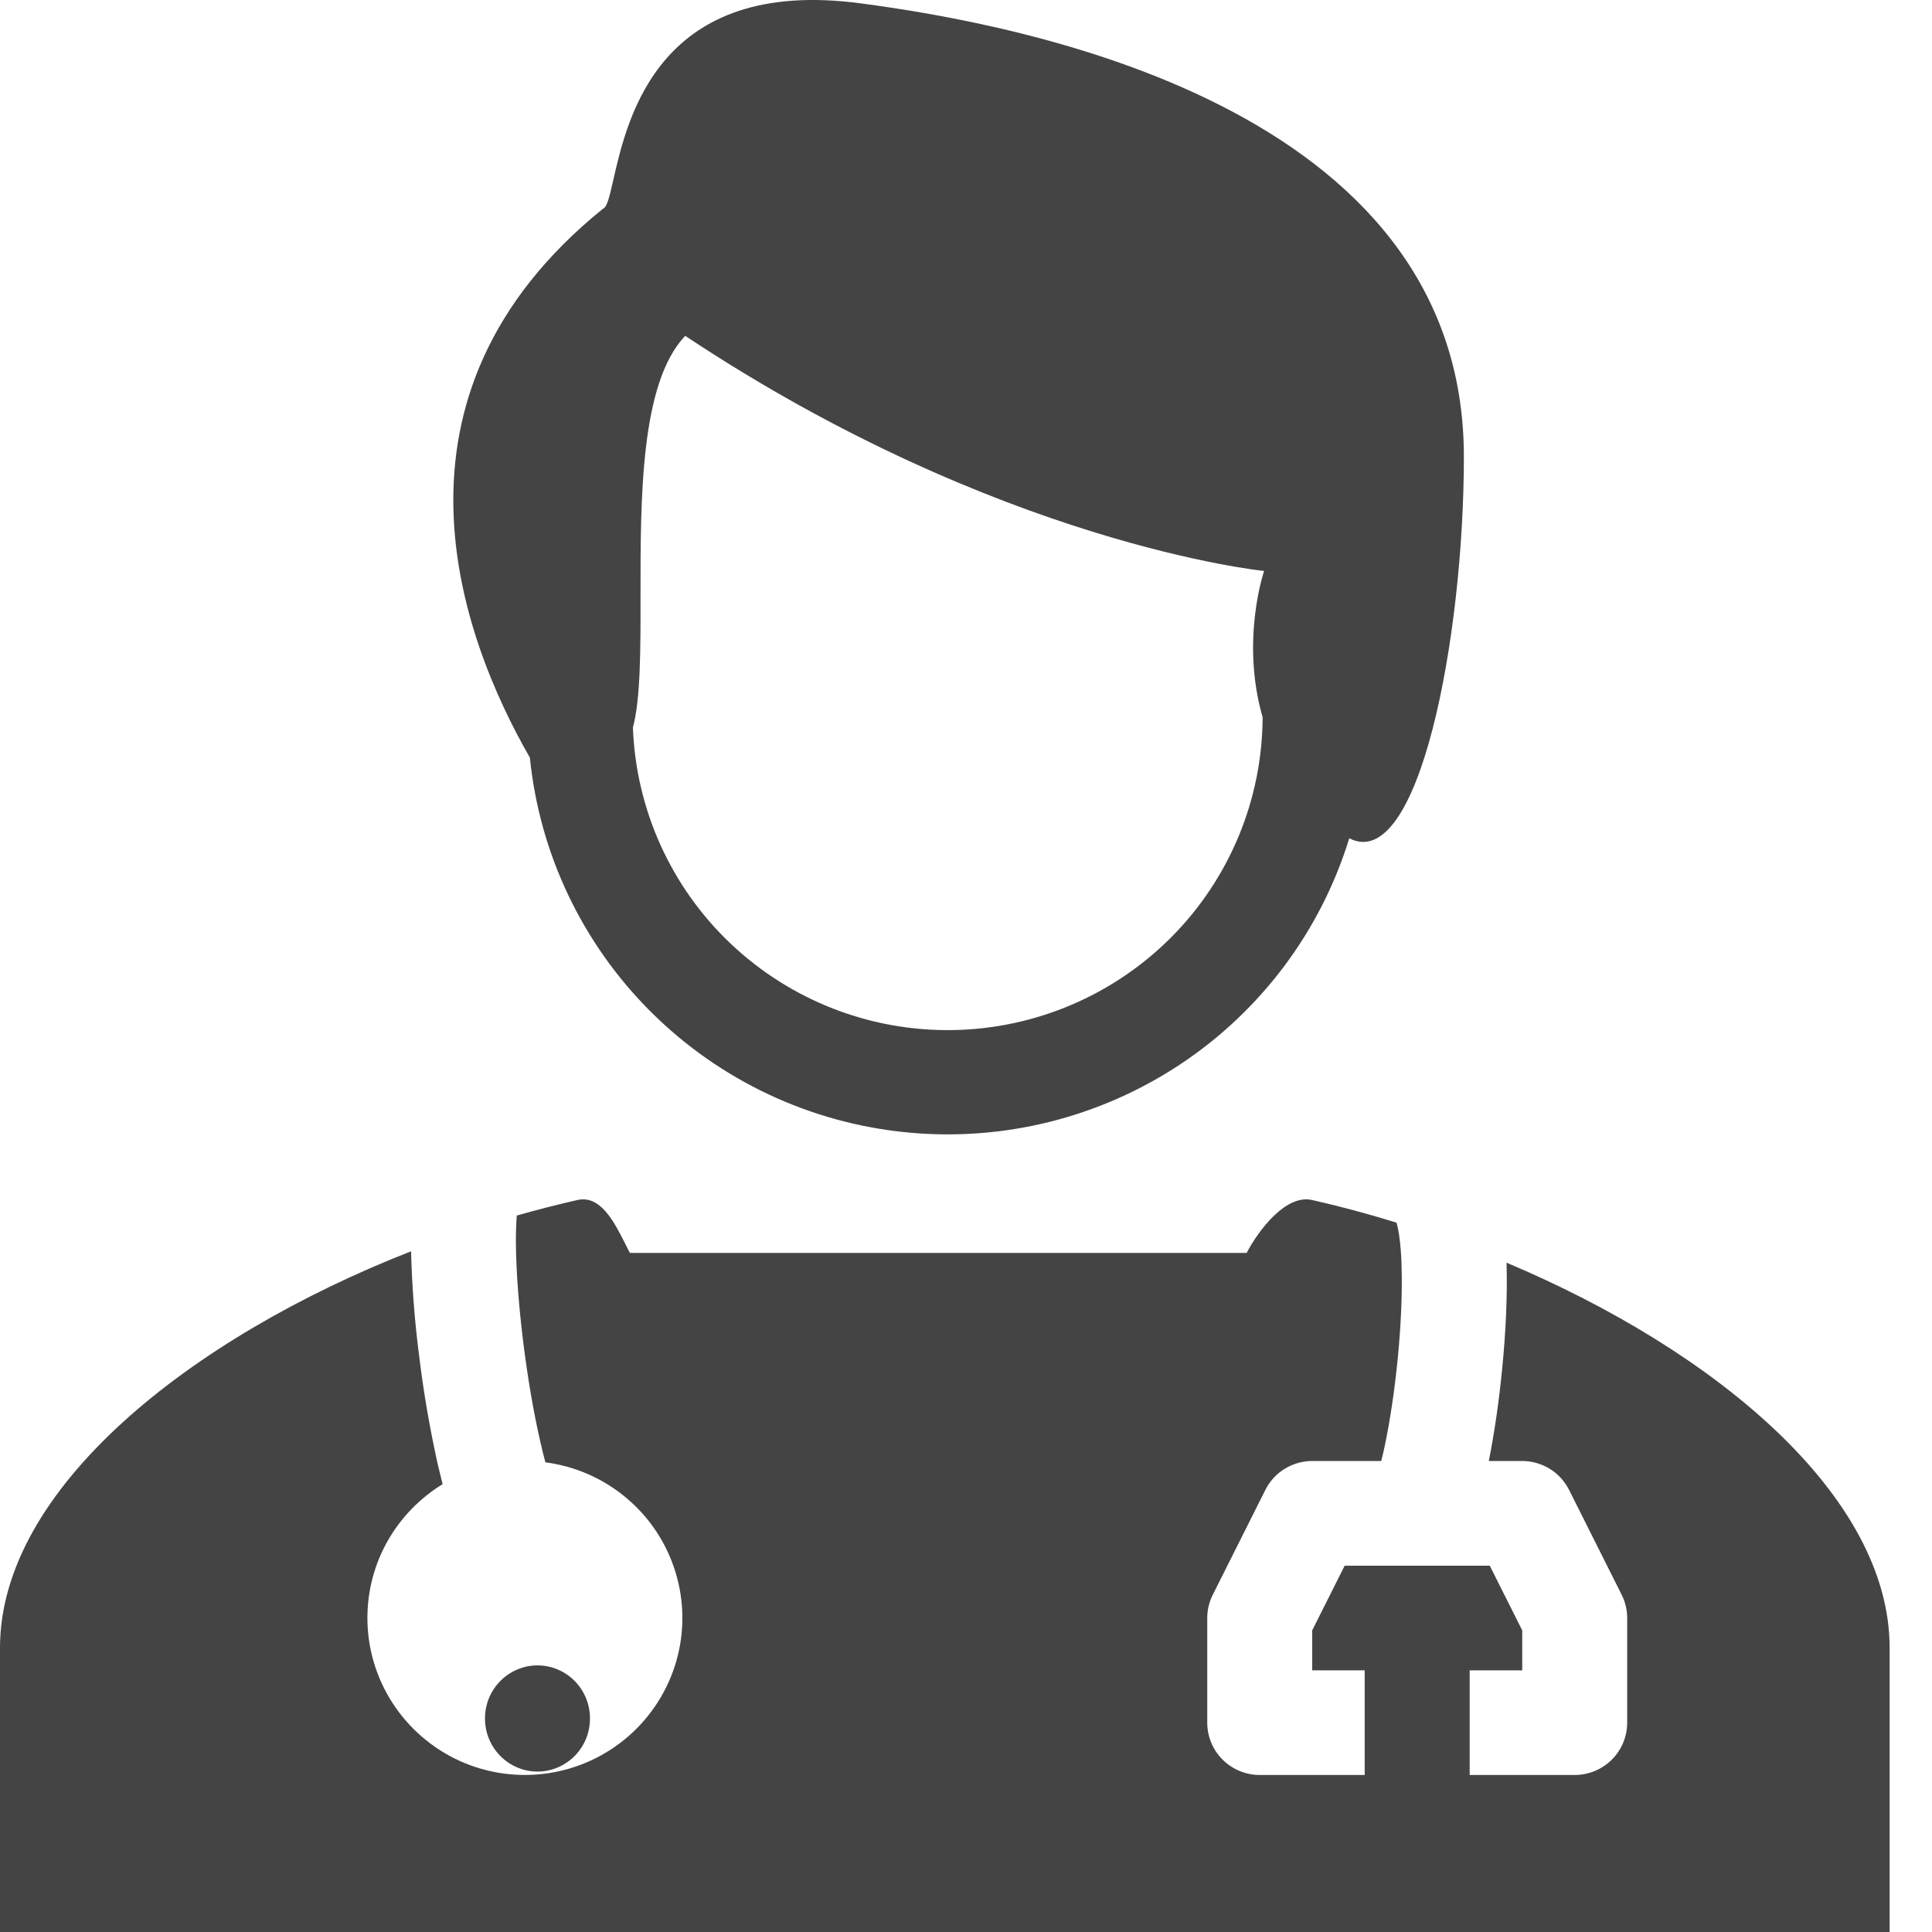
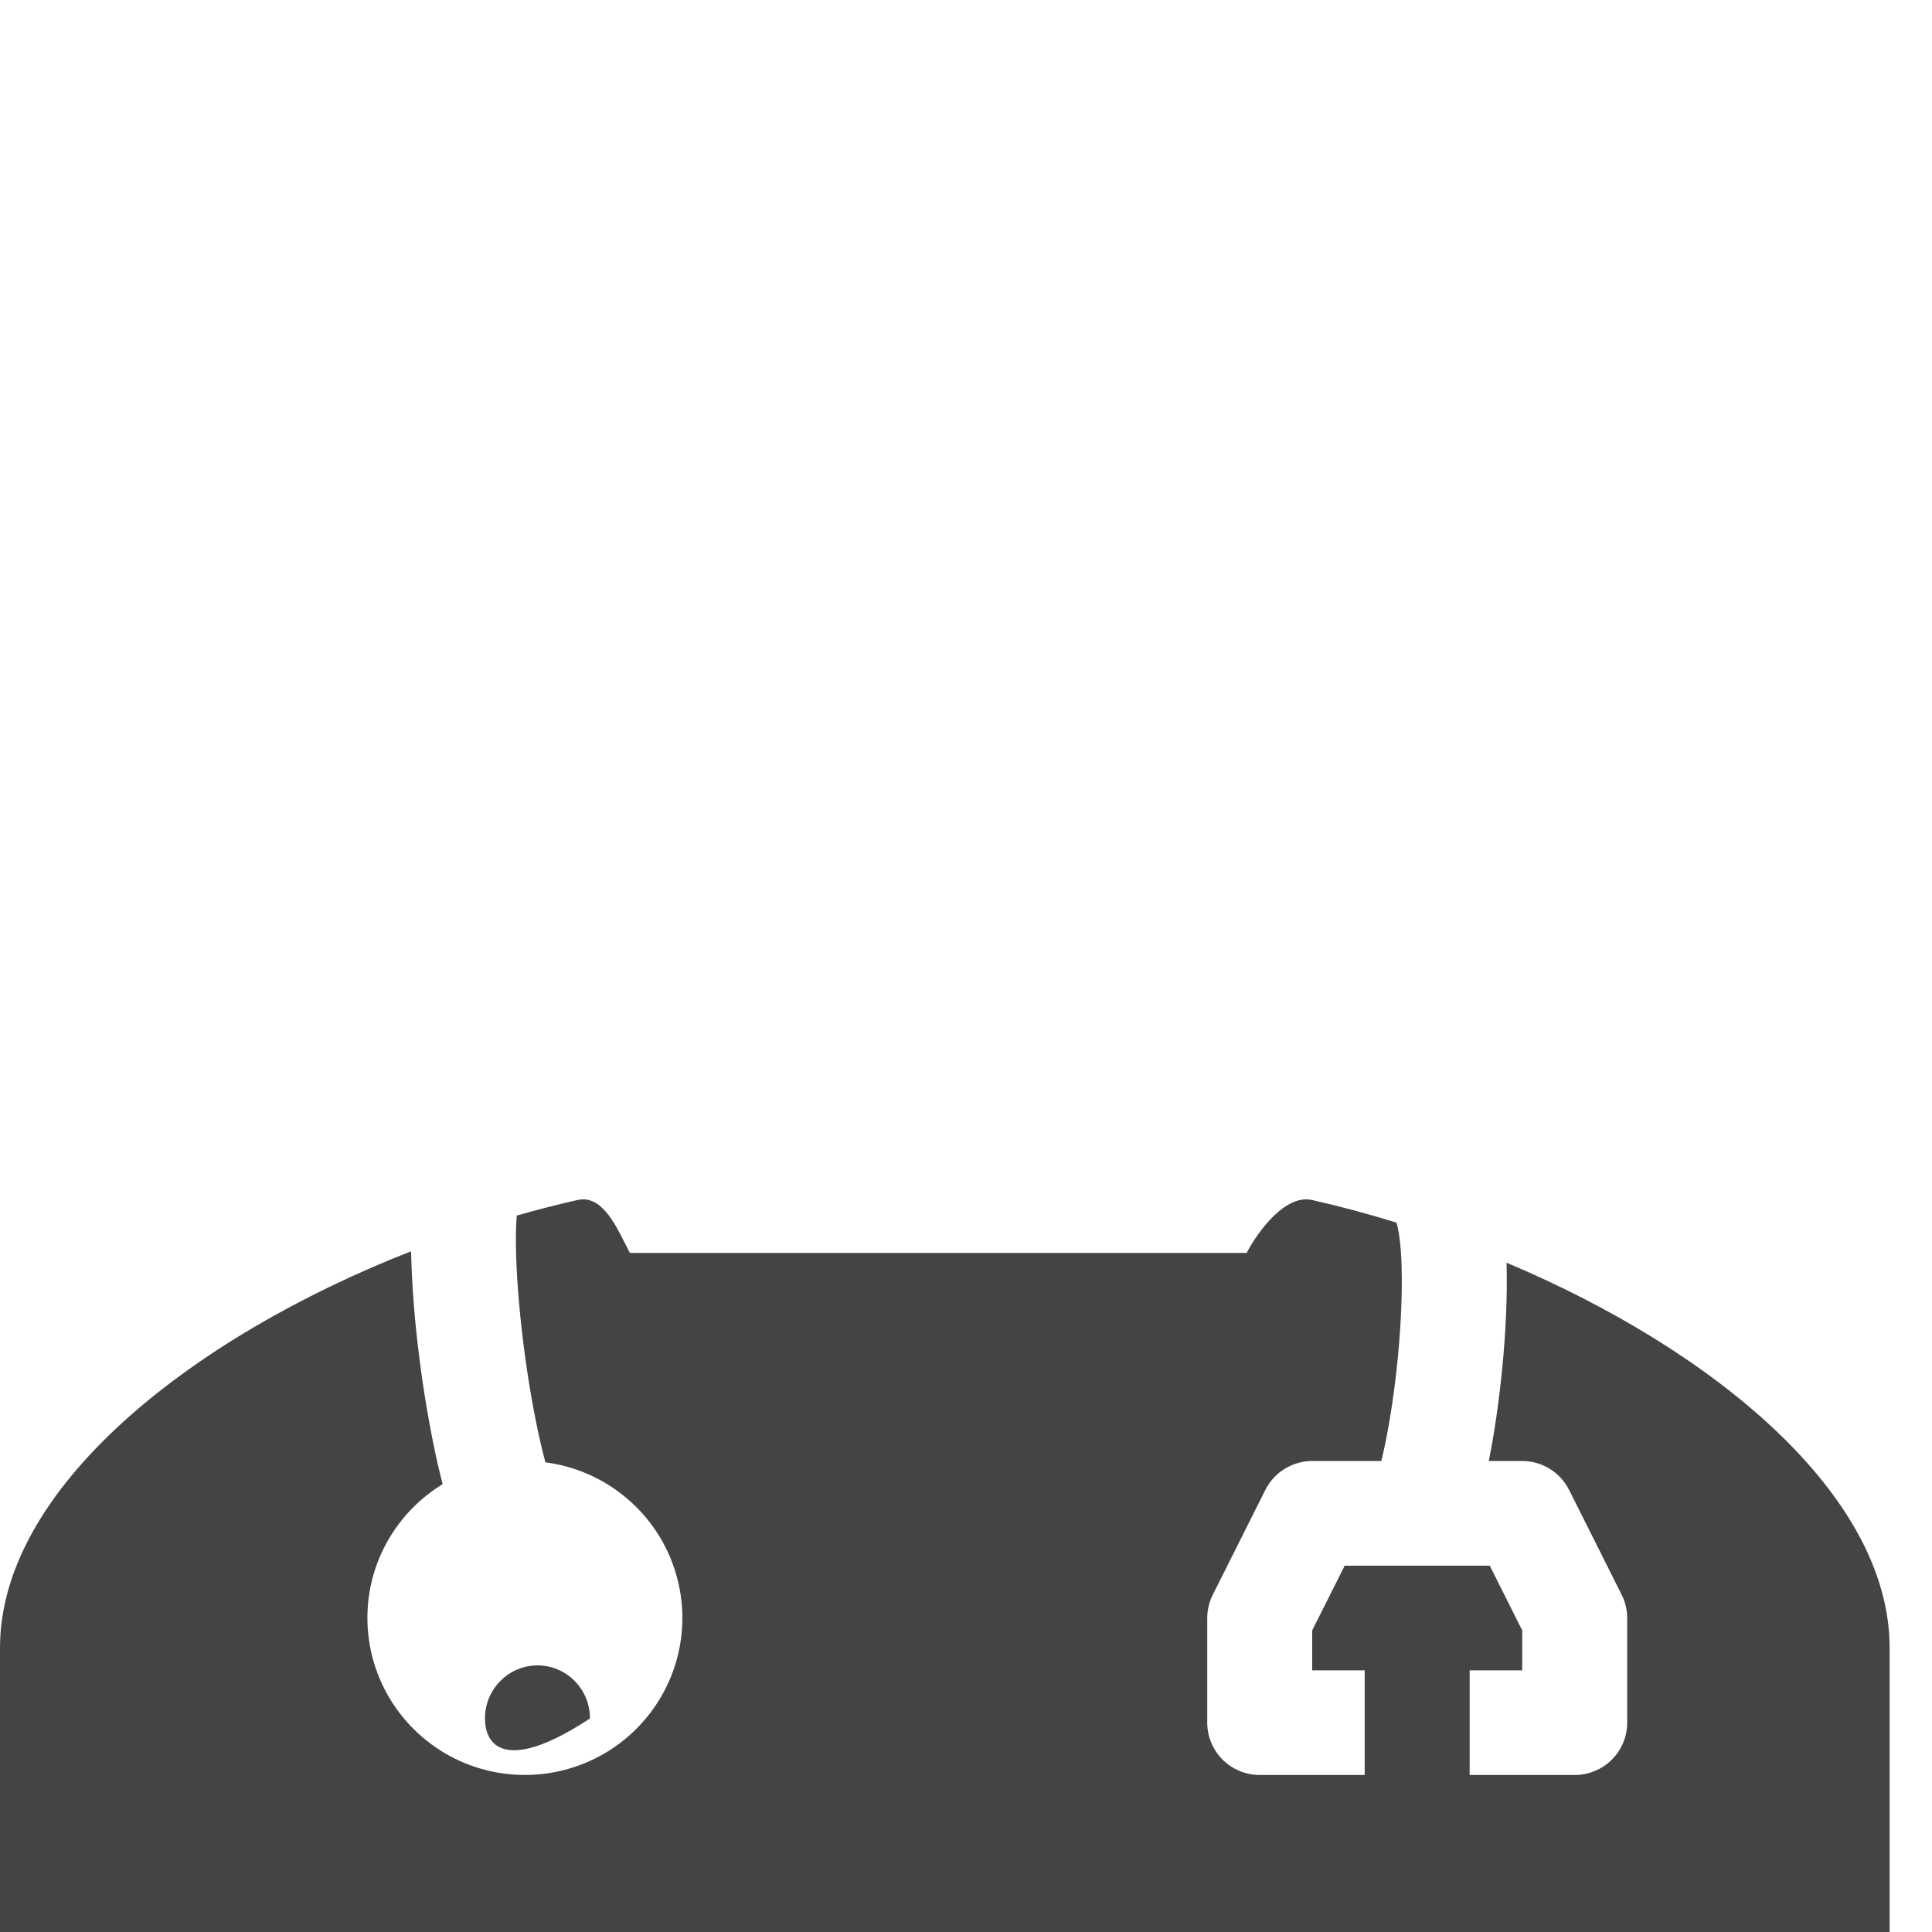
<svg xmlns="http://www.w3.org/2000/svg" width="30" height="30" viewBox="0 0 30 30" fill="none">
-   <path fill-rule="evenodd" clip-rule="evenodd" d="M22.731 7.093C22.731 9.905 22.03 13.573 20.951 13.017C20.51 14.452 19.585 15.691 18.331 16.524C17.078 17.356 15.574 17.731 14.076 17.583C12.577 17.436 11.176 16.776 10.11 15.715C9.044 14.655 8.379 13.259 8.228 11.765C7.157 9.899 5.754 6.158 9.362 3.242C9.427 3.221 9.466 3.046 9.525 2.787C9.748 1.81 10.243 -0.363 13.364 0.052C15.771 0.371 22.731 1.611 22.731 7.093V7.093ZM19.629 8.866C19.629 8.866 19.26 9.94 19.606 11.137C19.601 12.413 19.095 13.637 18.196 14.545C17.296 15.453 16.076 15.974 14.796 15.995C13.516 16.016 12.279 15.536 11.35 14.657C10.421 13.779 9.875 12.572 9.828 11.297C9.947 10.85 9.947 10.094 9.946 9.253C9.945 7.735 9.943 5.945 10.64 5.215C15.521 8.457 19.629 8.866 19.629 8.866Z" fill="#444444" />
  <path d="M5.705 25.124C5.705 24.245 6.172 23.475 6.873 23.046C6.847 22.944 6.822 22.843 6.798 22.741C6.675 22.186 6.578 21.625 6.509 21.06C6.439 20.52 6.397 19.975 6.383 19.43C2.942 20.777 0 23.124 0 25.587V30H29.342V25.587C29.342 23.228 26.644 20.976 23.394 19.607V19.629C23.408 20.125 23.381 20.694 23.327 21.241C23.278 21.748 23.205 22.253 23.118 22.686H23.637C23.788 22.686 23.936 22.729 24.065 22.808C24.194 22.887 24.297 23.001 24.365 23.136L25.18 24.761C25.237 24.874 25.267 24.998 25.267 25.124V26.749C25.267 26.965 25.181 27.172 25.028 27.324C24.875 27.476 24.668 27.562 24.451 27.562H22.821V25.937H23.637V25.316L23.133 24.312H20.88L20.376 25.316V25.937H21.191V27.562H19.561C19.345 27.562 19.138 27.476 18.985 27.324C18.832 27.172 18.746 26.965 18.746 26.749V25.124C18.746 24.998 18.776 24.874 18.833 24.761L19.648 23.136C19.715 23.001 19.819 22.887 19.948 22.808C20.077 22.729 20.225 22.686 20.376 22.686H21.448C21.466 22.616 21.484 22.539 21.502 22.454C21.583 22.071 21.656 21.586 21.705 21.085C21.754 20.582 21.776 20.084 21.764 19.675C21.761 19.505 21.748 19.336 21.724 19.168C21.706 19.052 21.689 19 21.685 18.988C21.684 18.986 21.684 18.985 21.685 18.986L21.688 18.986C21.255 18.852 20.818 18.734 20.376 18.634C19.966 18.54 19.543 19.103 19.358 19.455H9.781C9.757 19.409 9.733 19.364 9.711 19.318C9.538 18.975 9.325 18.552 8.966 18.634C8.652 18.705 8.338 18.786 8.024 18.875C8.014 19.018 8.01 19.161 8.011 19.303C8.014 19.753 8.058 20.303 8.127 20.859C8.196 21.413 8.29 21.953 8.388 22.378C8.415 22.501 8.443 22.612 8.469 22.707C8.935 22.768 9.374 22.961 9.732 23.265C10.091 23.568 10.354 23.967 10.49 24.416C10.627 24.864 10.631 25.342 10.502 25.793C10.373 26.243 10.116 26.647 9.763 26.956C9.41 27.265 8.975 27.466 8.51 27.535C8.045 27.604 7.57 27.538 7.142 27.345C6.714 27.151 6.351 26.839 6.096 26.445C5.841 26.051 5.705 25.593 5.705 25.124Z" fill="#444444" />
-   <path d="M9.161 26.684C9.161 27.151 8.785 27.509 8.346 27.509C7.908 27.509 7.531 27.152 7.531 26.684C7.531 26.218 7.908 25.86 8.346 25.86C8.785 25.86 9.161 26.217 9.161 26.684Z" fill="#444444" />
+   <path d="M9.161 26.684C7.908 27.509 7.531 27.152 7.531 26.684C7.531 26.218 7.908 25.86 8.346 25.86C8.785 25.86 9.161 26.217 9.161 26.684Z" fill="#444444" />
</svg>